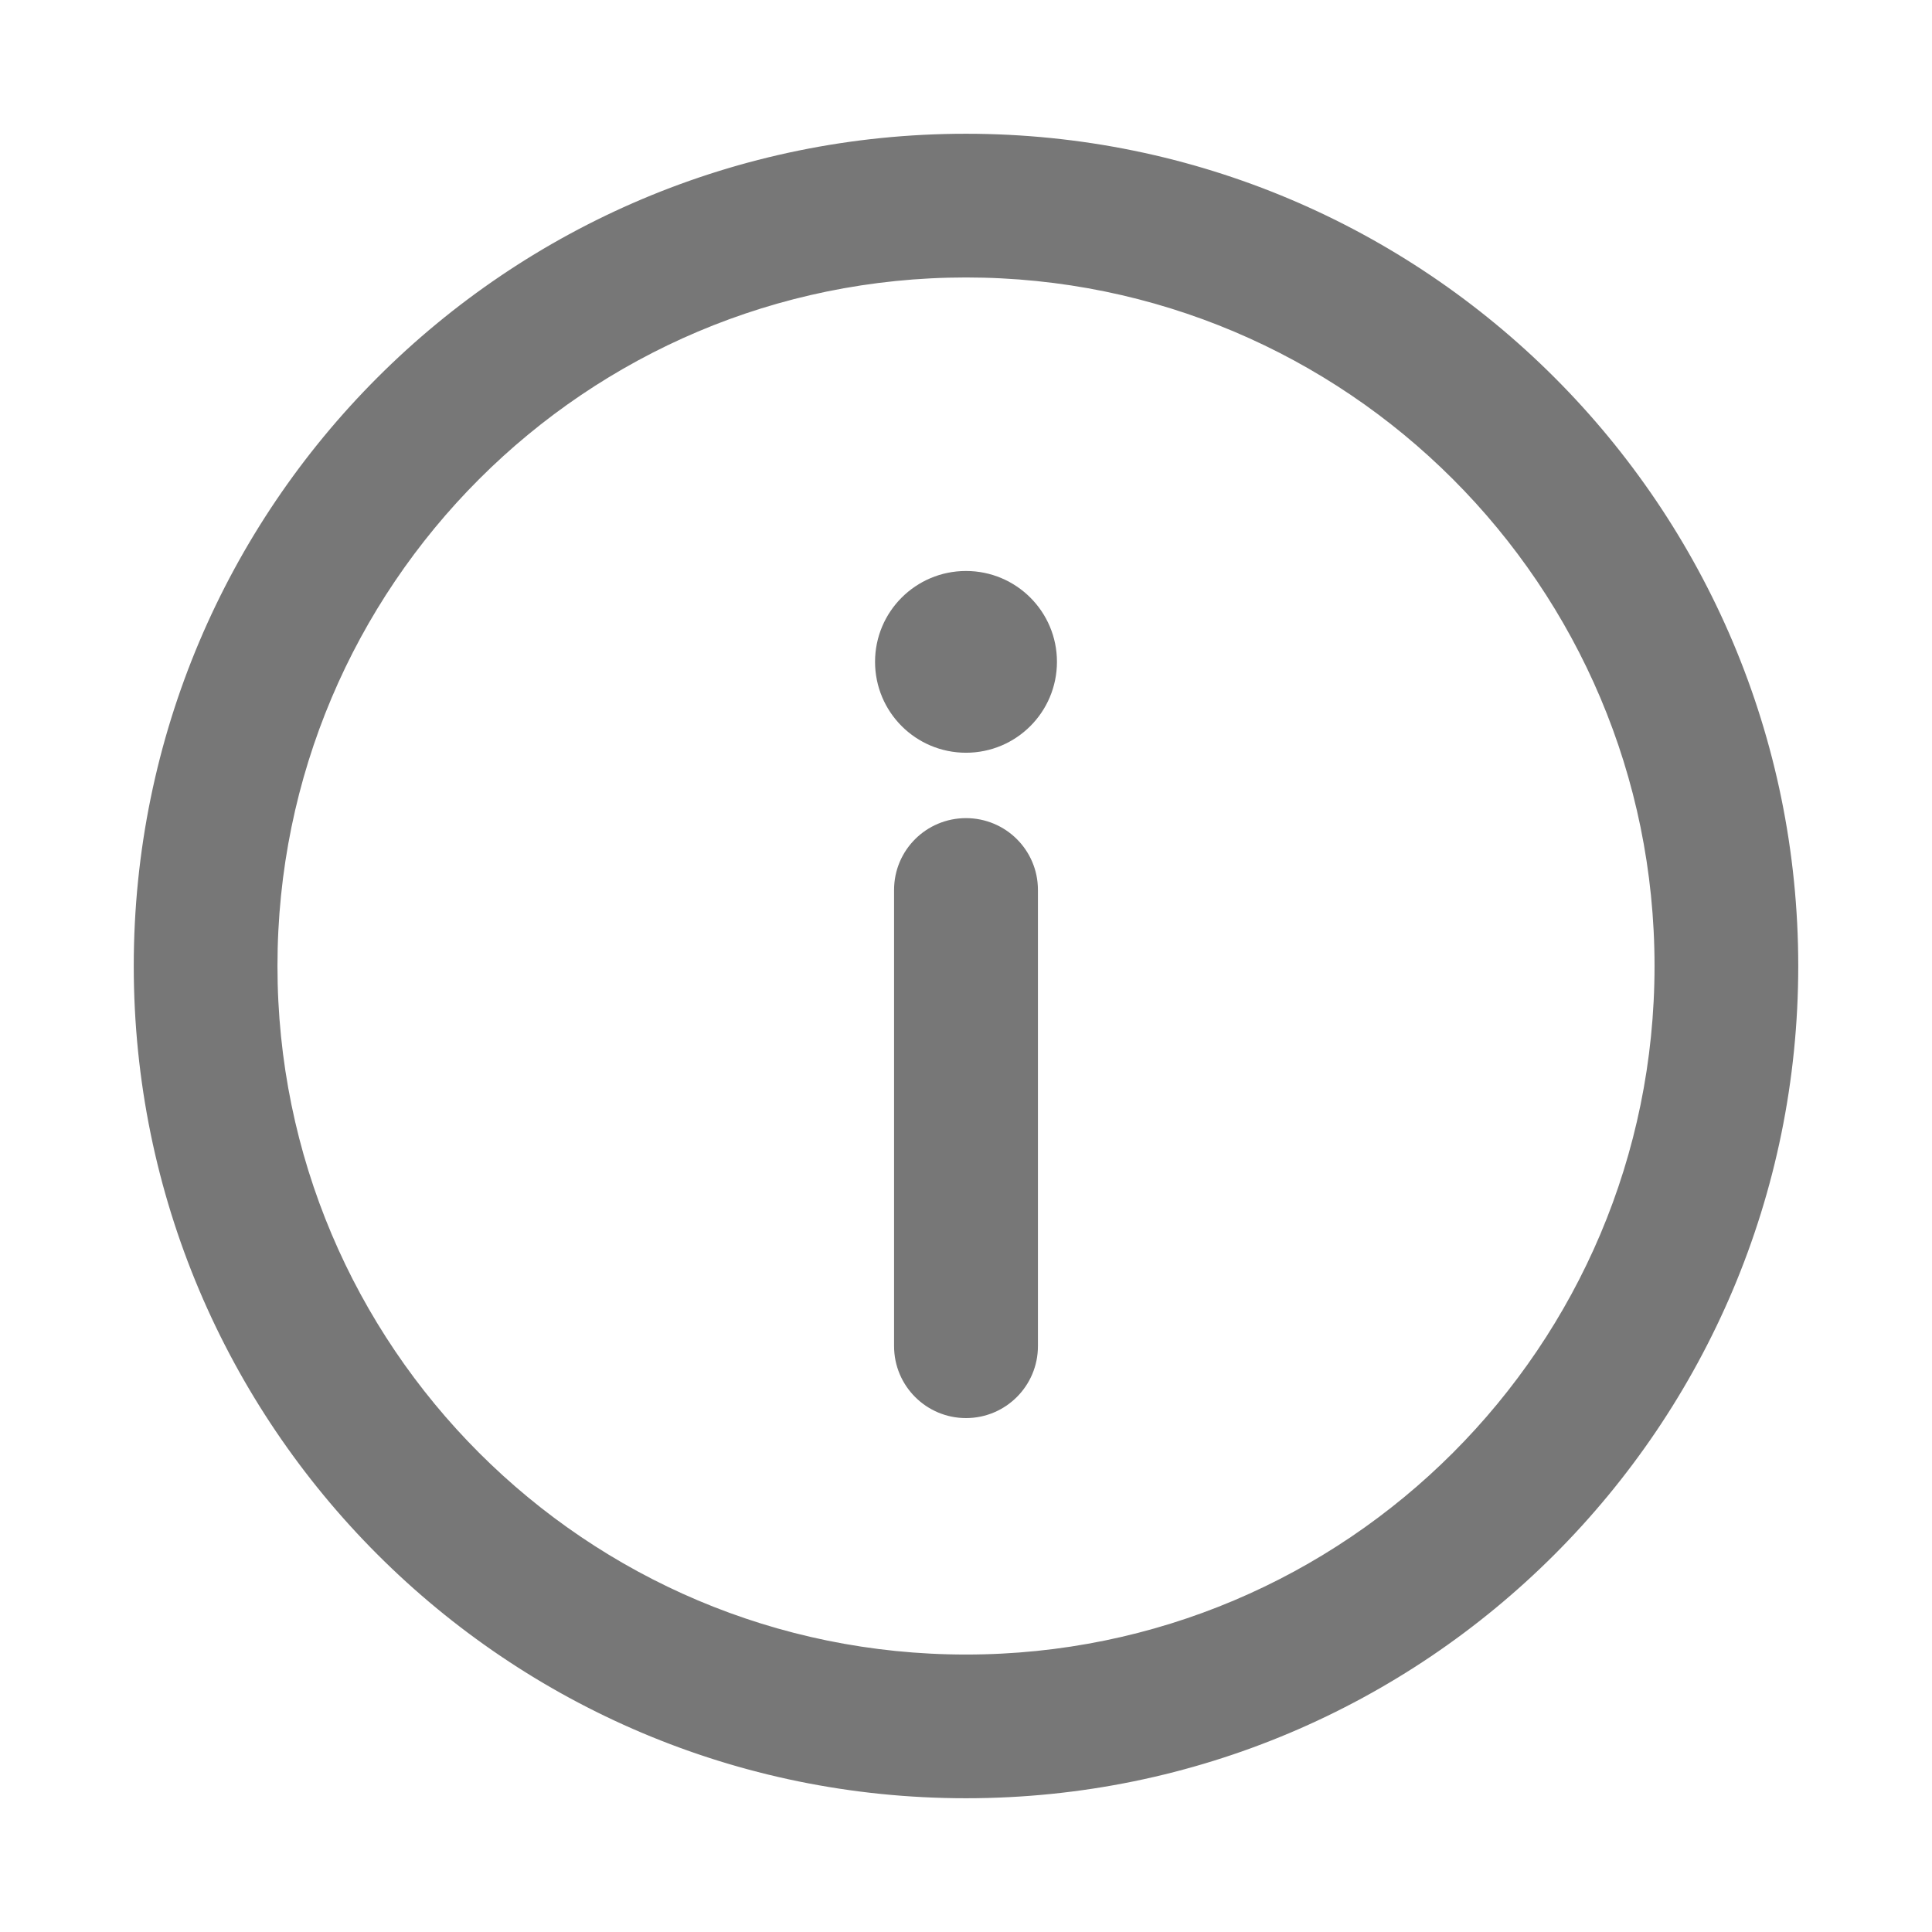
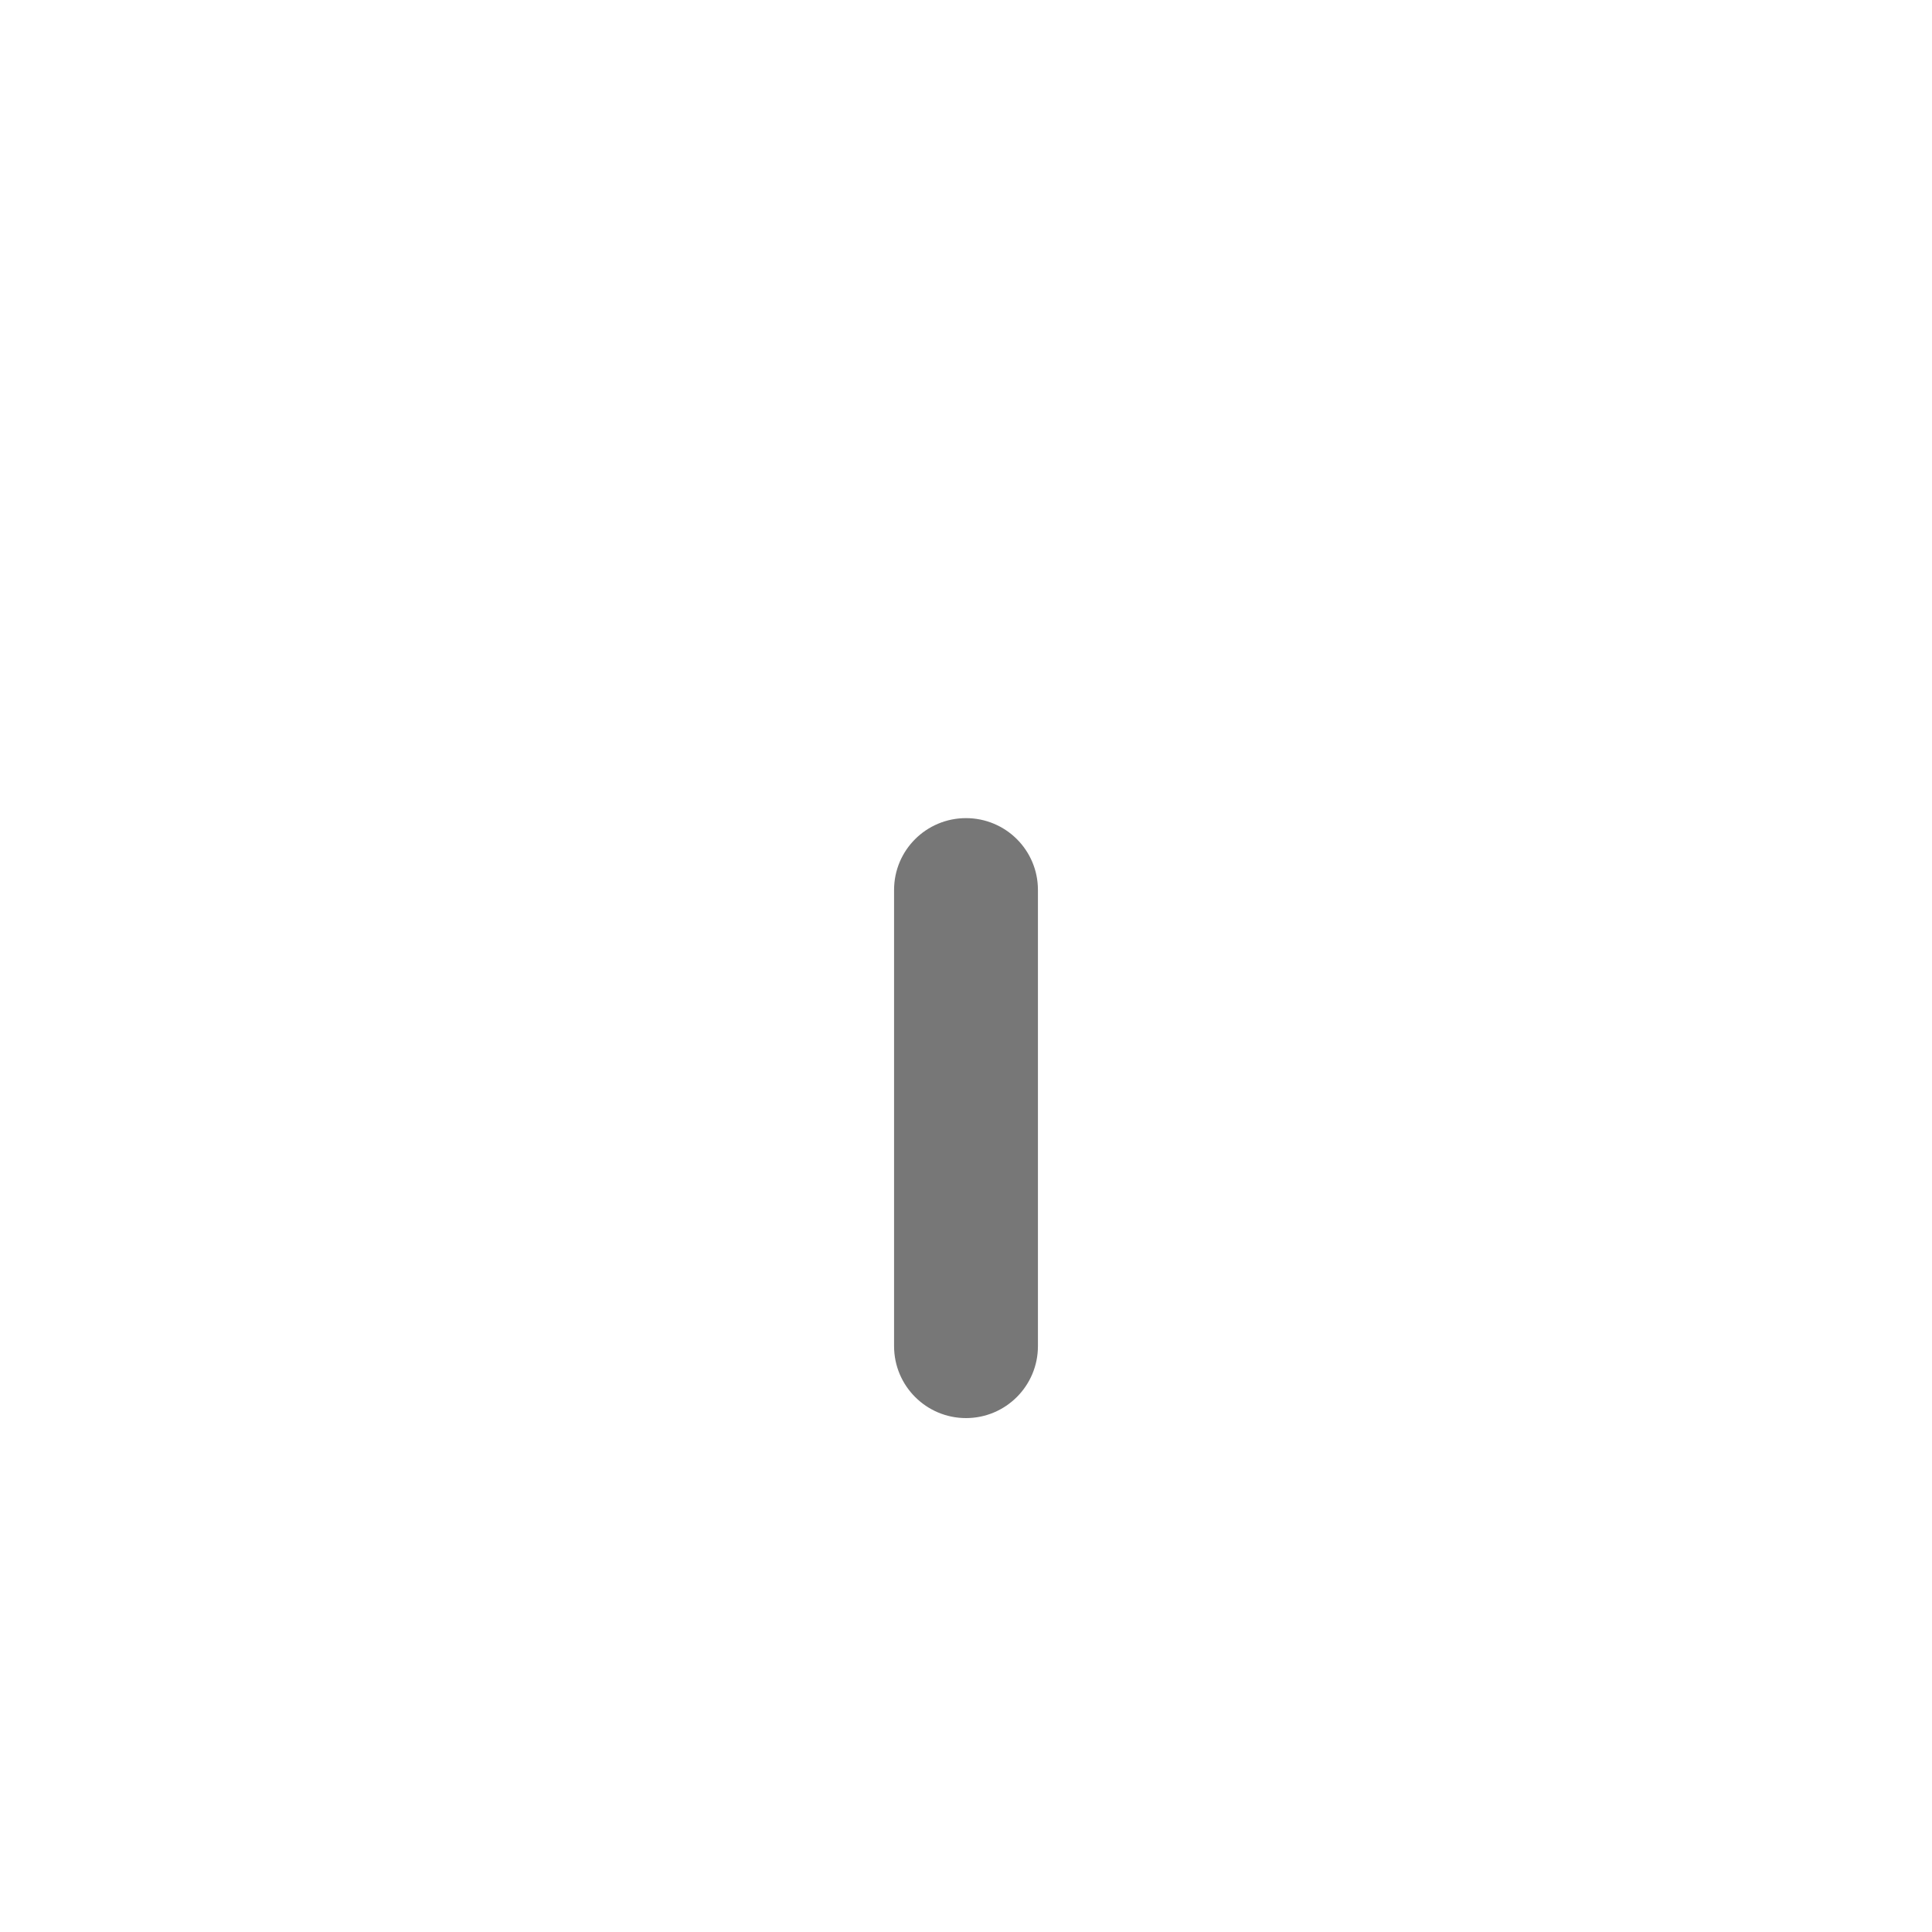
<svg xmlns="http://www.w3.org/2000/svg" width="13" height="13" viewBox="0 0 13 13" fill="none">
  <path d="M6.5 9.442C6.712 9.442 6.884 9.27 6.884 9.058V5.988C6.884 5.776 6.712 5.605 6.5 5.605C6.288 5.605 6.116 5.776 6.116 5.988V9.058C6.116 9.27 6.288 9.442 6.5 9.442Z" fill="#777777" />
-   <path d="M6.5 3.942C6.783 3.942 7.012 4.171 7.012 4.453C7.012 4.736 6.783 4.965 6.5 4.965C6.217 4.965 5.988 4.736 5.988 4.453C5.988 4.171 6.217 3.942 6.5 3.942Z" fill="#777777" />
-   <path fill-rule="evenodd" clip-rule="evenodd" d="M1 6.5C1 3.462 3.462 1 6.5 1C9.538 1 12 3.462 12 6.5C12 9.538 9.538 12 6.5 12C3.462 12 1 9.538 1 6.5ZM6.5 1.767C3.886 1.767 1.767 3.886 1.767 6.5C1.767 9.114 3.886 11.233 6.5 11.233C9.114 11.233 11.233 9.114 11.233 6.5C11.233 3.886 9.114 1.767 6.5 1.767Z" fill="#777777" />
  <path d="M6.5 9.442C6.712 9.442 6.884 9.27 6.884 9.058V5.988C6.884 5.776 6.712 5.605 6.5 5.605C6.288 5.605 6.116 5.776 6.116 5.988V9.058C6.116 9.27 6.288 9.442 6.5 9.442Z" stroke="#777777" stroke-width="0.2" />
-   <path d="M6.5 3.942C6.783 3.942 7.012 4.171 7.012 4.453C7.012 4.736 6.783 4.965 6.5 4.965C6.217 4.965 5.988 4.736 5.988 4.453C5.988 4.171 6.217 3.942 6.5 3.942Z" stroke="#777777" stroke-width="0.2" />
-   <path fill-rule="evenodd" clip-rule="evenodd" d="M1 6.5C1 3.462 3.462 1 6.5 1C9.538 1 12 3.462 12 6.5C12 9.538 9.538 12 6.5 12C3.462 12 1 9.538 1 6.5ZM6.5 1.767C3.886 1.767 1.767 3.886 1.767 6.5C1.767 9.114 3.886 11.233 6.5 11.233C9.114 11.233 11.233 9.114 11.233 6.5C11.233 3.886 9.114 1.767 6.5 1.767Z" stroke="#777777" stroke-width="0.2" />
</svg>